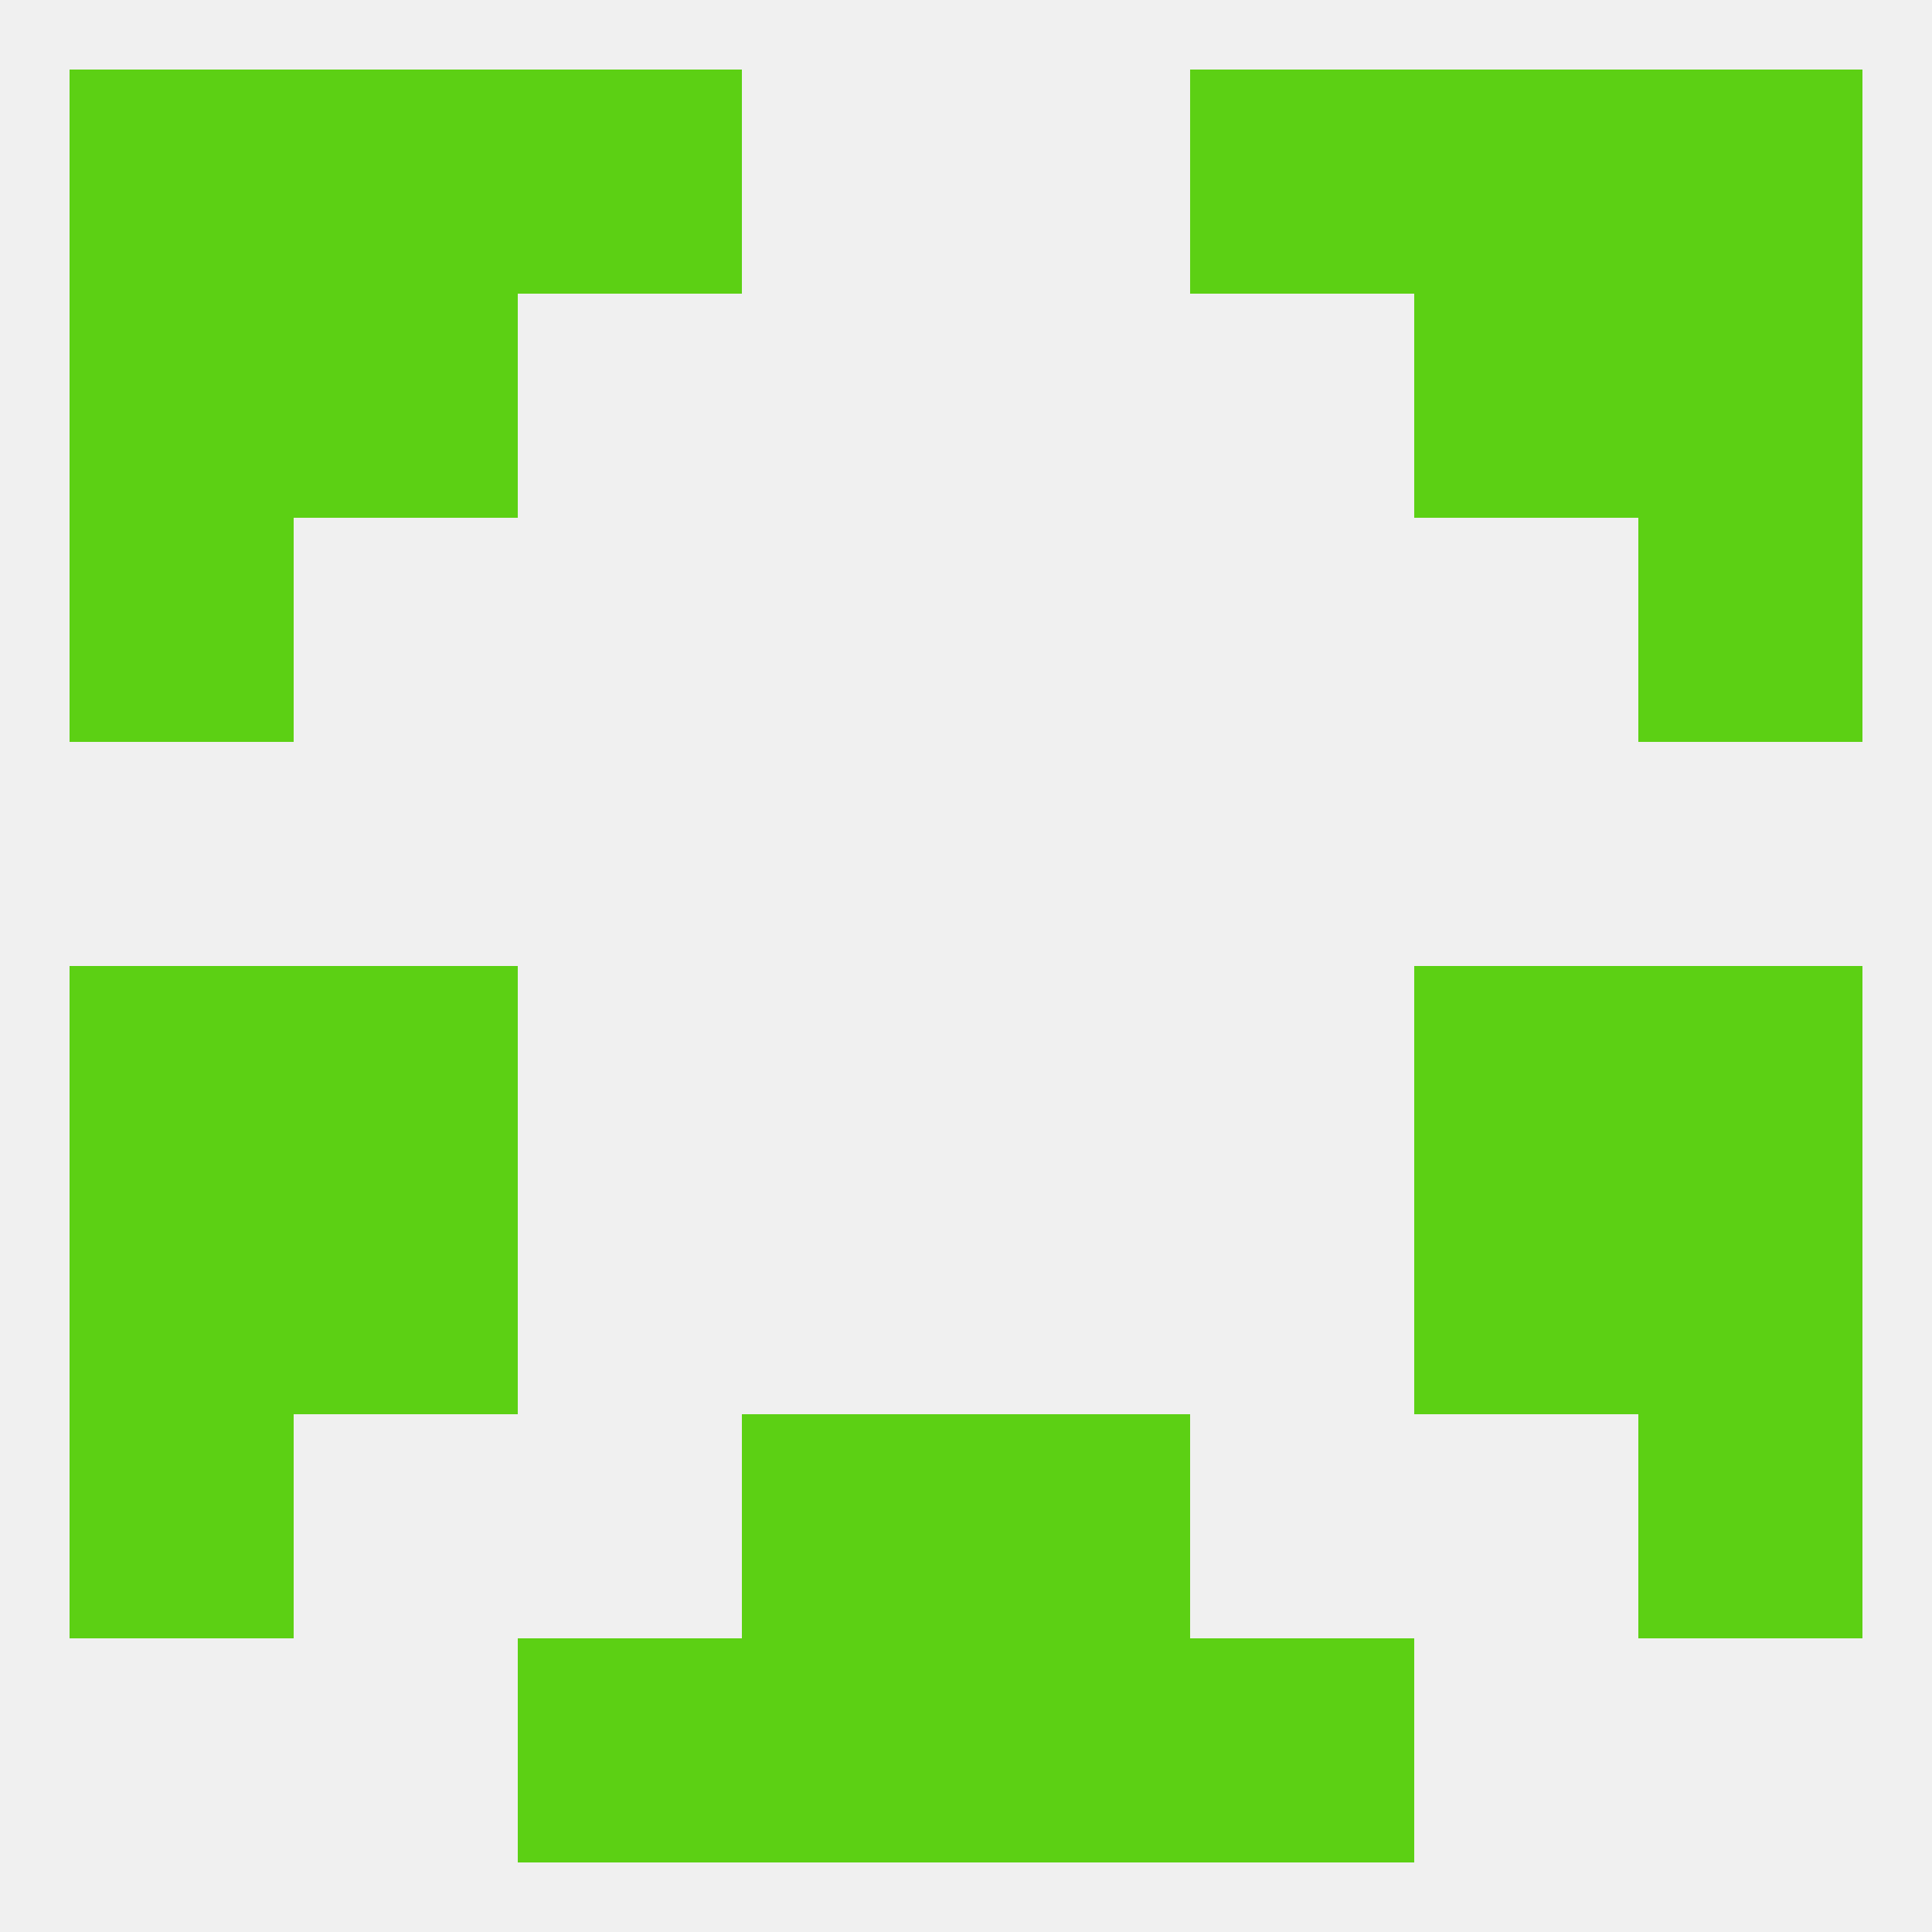
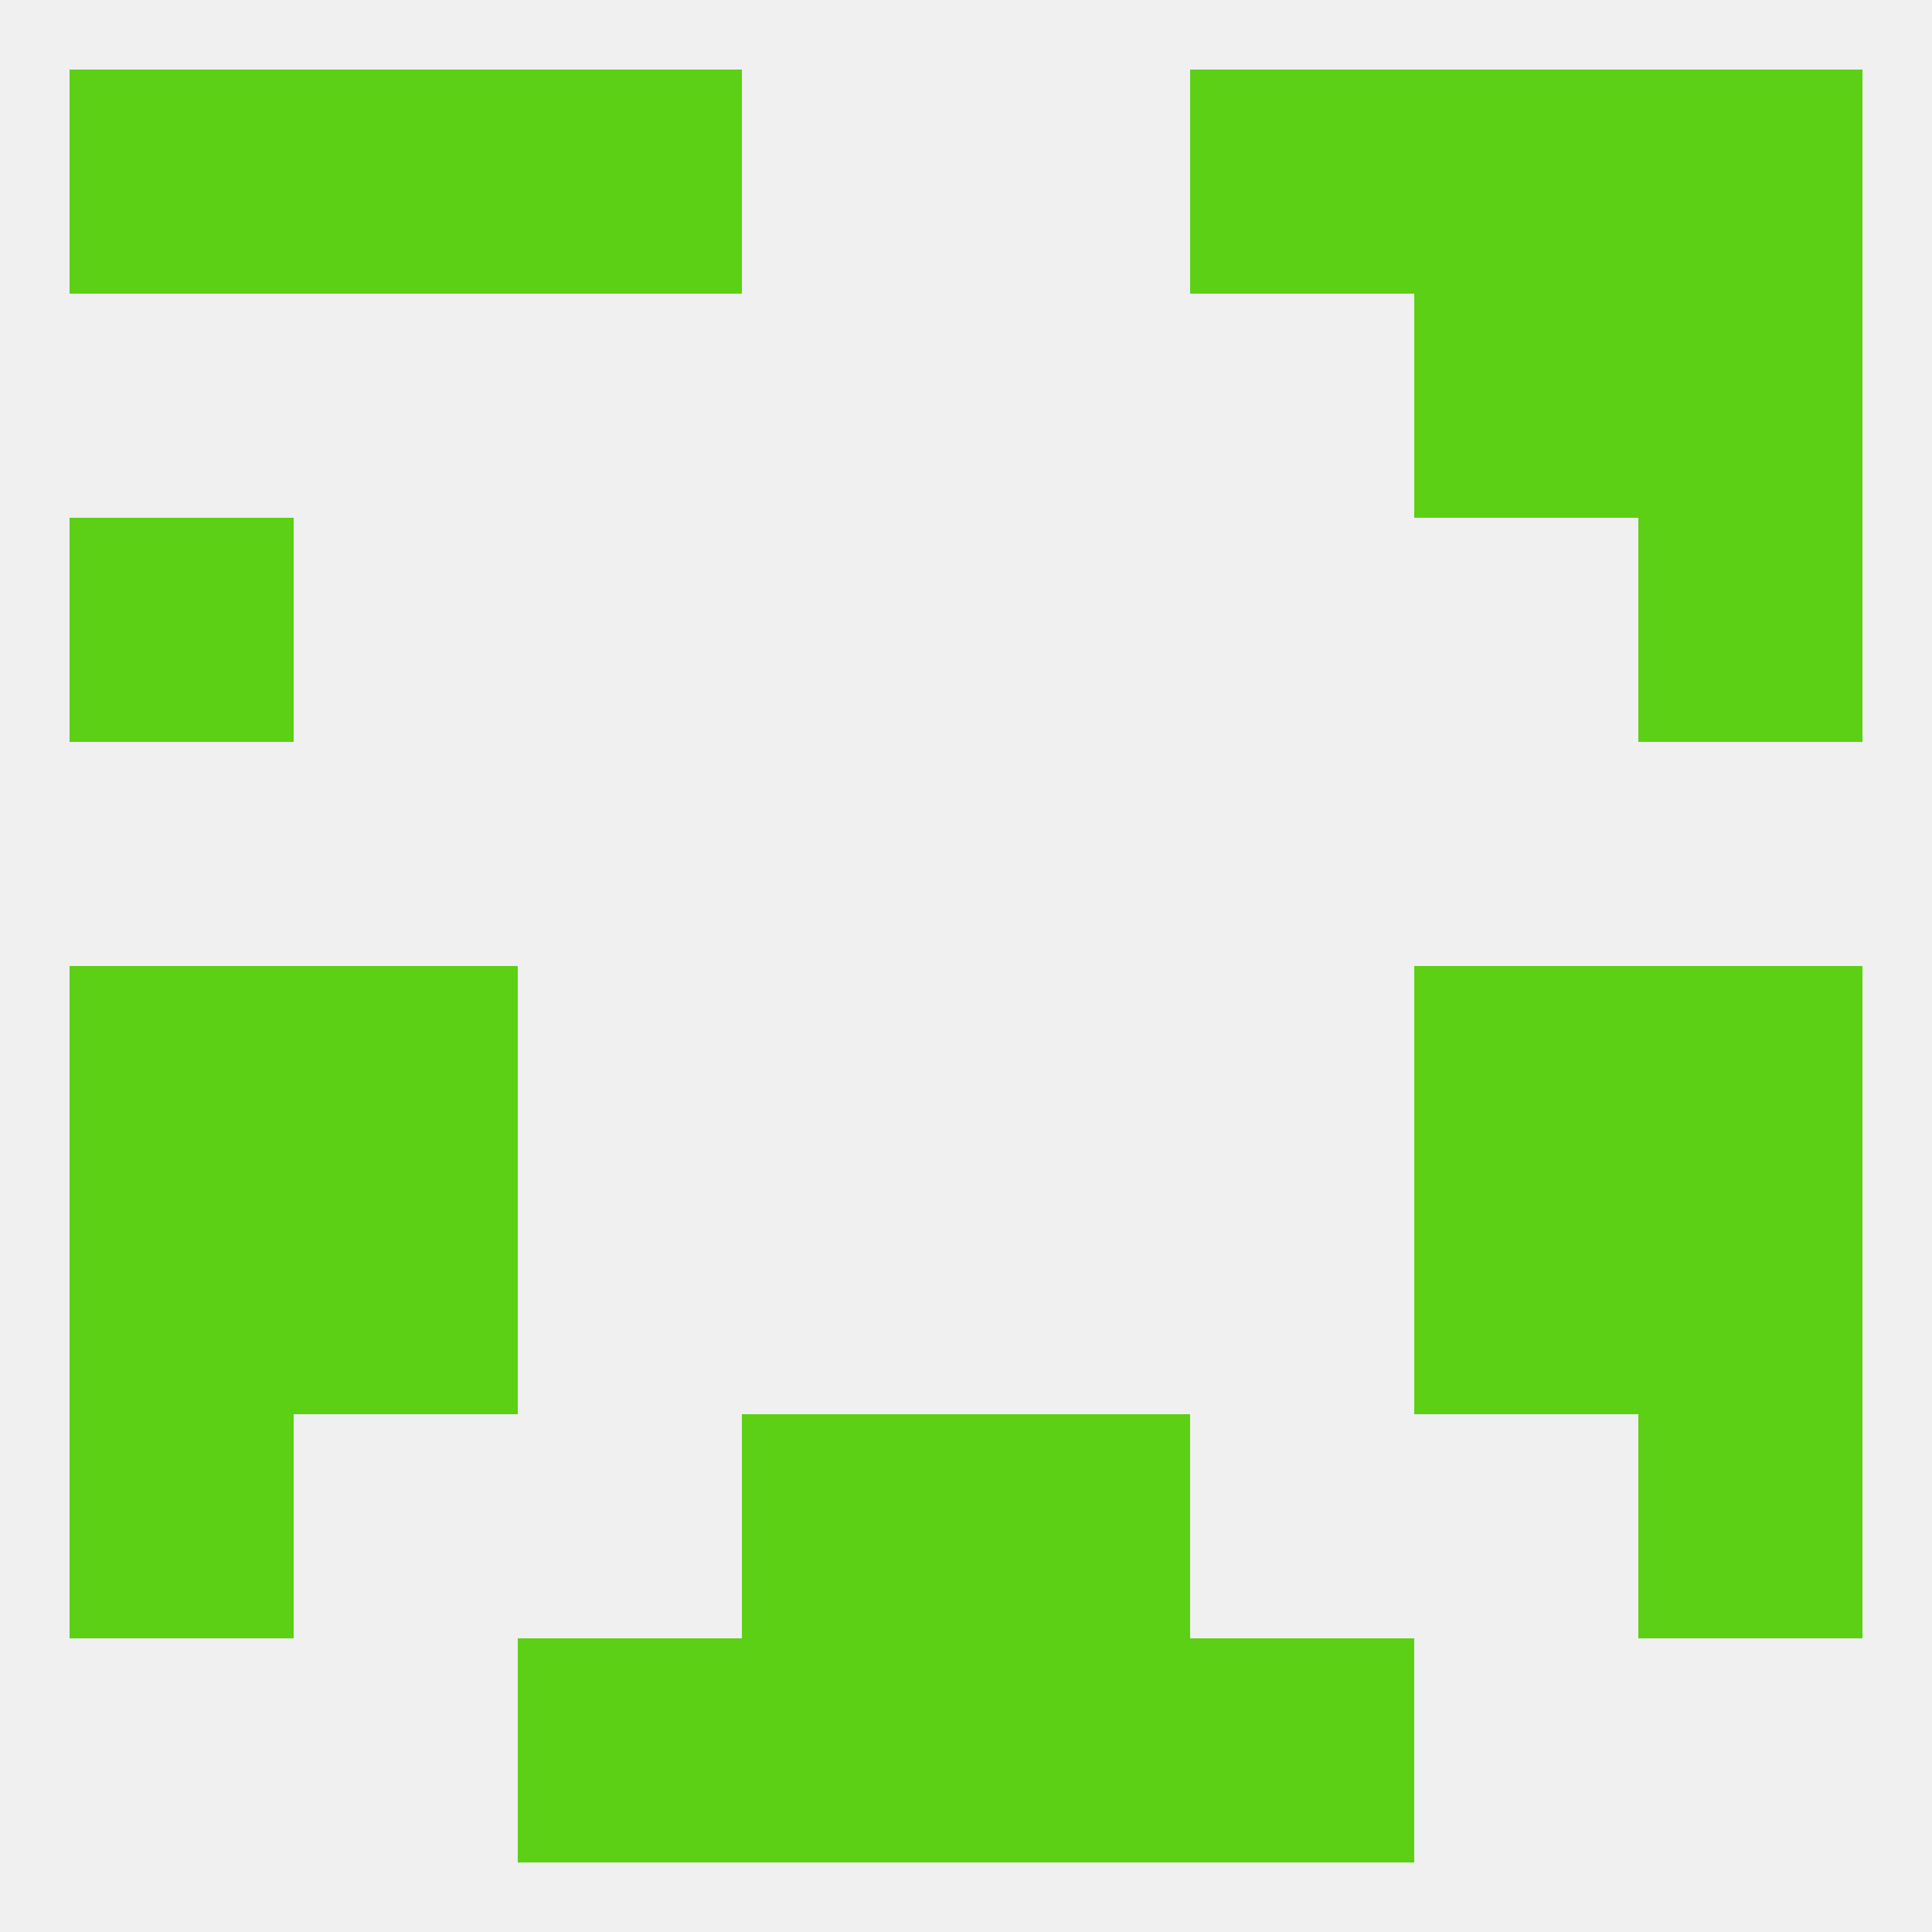
<svg xmlns="http://www.w3.org/2000/svg" version="1.1" baseprofile="full" width="250" height="250" viewBox="0 0 250 250">
  <rect width="100%" height="100%" fill="rgba(240,240,240,255)" />
  <rect x="96" y="212" width="29" height="29" fill="rgba(92,208,20,255)" />
  <rect x="125" y="212" width="29" height="29" fill="rgba(92,208,20,255)" />
  <rect x="67" y="212" width="29" height="29" fill="rgba(92,208,20,255)" />
  <rect x="154" y="212" width="29" height="29" fill="rgba(92,208,20,255)" />
  <rect x="154" y="9" width="29" height="29" fill="rgba(92,208,20,255)" />
  <rect x="38" y="9" width="29" height="29" fill="rgba(92,208,20,255)" />
  <rect x="183" y="9" width="29" height="29" fill="rgba(92,208,20,255)" />
  <rect x="9" y="9" width="29" height="29" fill="rgba(92,208,20,255)" />
  <rect x="212" y="9" width="29" height="29" fill="rgba(92,208,20,255)" />
  <rect x="67" y="9" width="29" height="29" fill="rgba(92,208,20,255)" />
-   <rect x="38" y="38" width="29" height="29" fill="rgba(92,208,20,255)" />
  <rect x="183" y="38" width="29" height="29" fill="rgba(92,208,20,255)" />
-   <rect x="9" y="38" width="29" height="29" fill="rgba(92,208,20,255)" />
  <rect x="212" y="38" width="29" height="29" fill="rgba(92,208,20,255)" />
  <rect x="9" y="67" width="29" height="29" fill="rgba(92,208,20,255)" />
  <rect x="212" y="67" width="29" height="29" fill="rgba(92,208,20,255)" />
  <rect x="183" y="125" width="29" height="29" fill="rgba(92,208,20,255)" />
  <rect x="9" y="125" width="29" height="29" fill="rgba(92,208,20,255)" />
  <rect x="212" y="125" width="29" height="29" fill="rgba(92,208,20,255)" />
  <rect x="38" y="125" width="29" height="29" fill="rgba(92,208,20,255)" />
  <rect x="212" y="154" width="29" height="29" fill="rgba(92,208,20,255)" />
  <rect x="38" y="154" width="29" height="29" fill="rgba(92,208,20,255)" />
  <rect x="183" y="154" width="29" height="29" fill="rgba(92,208,20,255)" />
  <rect x="9" y="154" width="29" height="29" fill="rgba(92,208,20,255)" />
  <rect x="9" y="183" width="29" height="29" fill="rgba(92,208,20,255)" />
  <rect x="212" y="183" width="29" height="29" fill="rgba(92,208,20,255)" />
  <rect x="96" y="183" width="29" height="29" fill="rgba(92,208,20,255)" />
  <rect x="125" y="183" width="29" height="29" fill="rgba(92,208,20,255)" />
</svg>